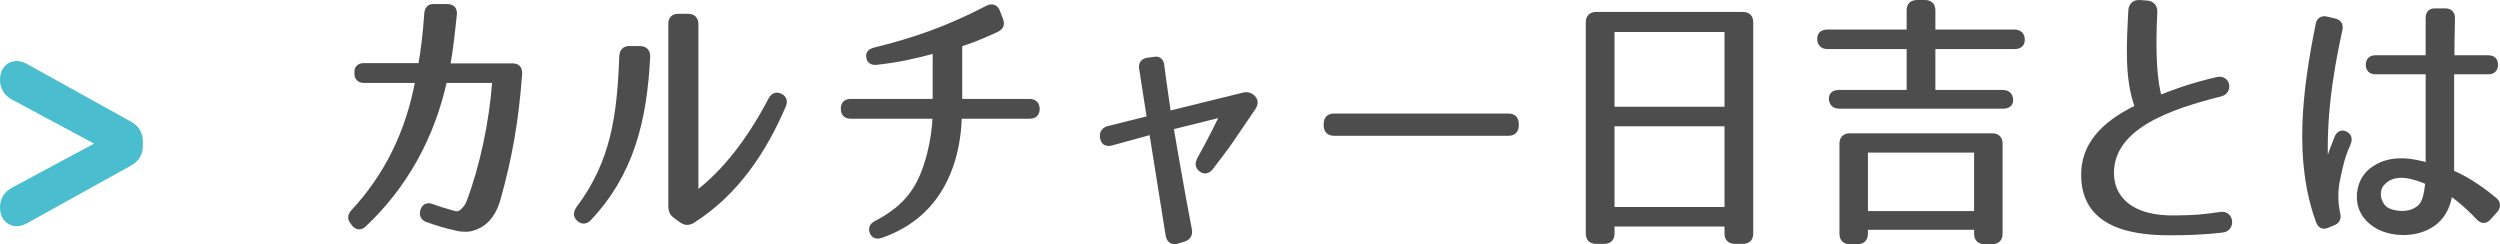
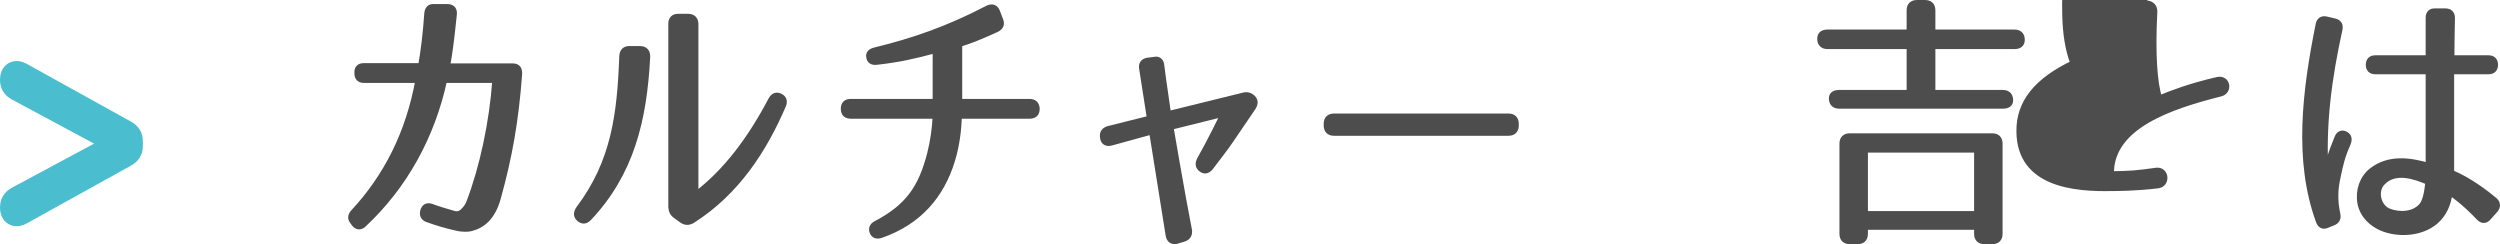
<svg xmlns="http://www.w3.org/2000/svg" version="1.1" id="レイヤー_1" x="0px" y="0px" viewBox="0 0 313.709 30.636" style="enable-background:new 0 0 313.709 30.636;" xml:space="preserve">
  <g>
    <g>
      <path style="fill:none;stroke:#4ABECF;stroke-width:3;stroke-miterlimit:10;" d="M2.18,11.155C1.704,10.883,1.5,10.543,1.5,9.999    V9.965c0-0.748,0.476-1.02,1.122-0.646l13.123,7.275c0.476,0.272,0.68,0.612,0.68,1.122v0.612c0,0.51-0.204,0.85-0.68,1.122    L2.622,26.725C1.976,27.099,1.5,26.827,1.5,26.079v-0.034c0-0.544,0.204-0.884,0.68-1.156l12.103-6.493v-0.748L2.18,11.155z" />
      <path style="fill:#4D4D4D;stroke:#4D4D4D;stroke-width:0.683;stroke-miterlimit:10;" d="M65.179,9.285    c-0.442,5.915-1.224,10.335-2.686,15.604c-0.68,2.414-1.938,3.4-3.366,3.773c-0.34,0.102-1.122,0.136-1.904-0.068    c-1.224-0.272-2.38-0.612-3.604-1.054c-0.476-0.17-0.68-0.544-0.544-1.054v-0.034c0.17-0.544,0.544-0.714,1.054-0.544    c0.918,0.34,1.938,0.646,2.924,0.918c0.51,0.068,0.815,0,1.394-0.714c0.102-0.136,0.272-0.34,0.408-0.714    c1.666-4.352,2.89-10.029,3.264-15.332h-6.357c-1.53,7.037-4.964,13.292-10.131,18.12c-0.408,0.374-0.85,0.34-1.19-0.102    l-0.17-0.238c-0.34-0.408-0.306-0.782,0.034-1.19c4.216-4.522,6.969-10.029,8.159-16.59h-6.799c-0.544,0-0.85-0.306-0.85-0.85    V9.115c-0.034-0.544,0.272-0.85,0.816-0.85h7.173c0.34-1.836,0.612-4.147,0.782-6.629c0.068-0.544,0.374-0.85,0.918-0.782h1.7    c0.578,0.034,0.85,0.374,0.782,0.952c-0.306,2.958-0.544,4.896-0.85,6.493h8.227C64.941,8.299,65.213,8.639,65.179,9.285z" />
      <path style="fill:#4D4D4D;stroke:#4D4D4D;stroke-width:0.683;stroke-miterlimit:10;" d="M81.246,7.143    c-0.408,8.023-2.074,14.653-7.343,20.228c-0.442,0.476-0.918,0.442-1.326,0c-0.306-0.34-0.272-0.748,0.068-1.224    c4.352-5.813,5.133-11.627,5.405-19.106c0.034-0.612,0.374-0.952,0.986-0.918h1.292C80.94,6.123,81.28,6.497,81.246,7.143z     M96.748,12.515c0.306-0.578,0.782-0.714,1.326-0.34c0.34,0.238,0.408,0.612,0.204,1.088c-2.38,5.508-5.779,10.845-11.389,14.415    c-0.476,0.272-0.884,0.272-1.326-0.034l-0.748-0.544c-0.408-0.272-0.578-0.612-0.612-1.122V2.995c0-0.612,0.34-0.952,0.952-0.918    h1.19c0.612,0,0.952,0.34,0.952,0.952v21.384C91.104,21.524,94.13,17.478,96.748,12.515z" />
      <path style="fill:#4D4D4D;stroke:#4D4D4D;stroke-width:0.683;stroke-miterlimit:10;" d="M130.123,13.636    c0,0.612-0.306,0.918-0.918,0.918h-8.839c-0.068,1.836-0.306,3.706-0.85,5.507c-1.36,4.521-4.25,7.819-8.941,9.451    c-0.578,0.204-0.952,0.034-1.122-0.408c-0.17-0.476,0.034-0.85,0.544-1.088c3.842-2.04,5.575-4.352,6.697-8.771    c0.374-1.496,0.612-3.094,0.68-4.691h-10.606c-0.612,0-0.918-0.306-0.918-0.918c0-0.578,0.306-0.884,0.918-0.884h10.606V6.327    c-2.651,0.714-4.623,1.156-7.343,1.462c-0.578,0.068-0.918-0.136-0.986-0.612c-0.102-0.442,0.17-0.748,0.748-0.884    c4.59-1.122,9.009-2.584,14.143-5.27c0.578-0.272,1.02-0.102,1.224,0.476l0.374,0.986c0.238,0.544,0.068,0.952-0.51,1.224    c-2.312,1.054-3.332,1.428-4.624,1.836v7.207h8.771C129.783,12.752,130.088,13.058,130.123,13.636z" />
      <path style="fill:#4D4D4D;stroke:#4D4D4D;stroke-width:0.683;stroke-miterlimit:10;" d="M151.945,20.98    c-0.374,0.476-0.782,0.578-1.19,0.272c-0.442-0.306-0.476-0.748-0.204-1.258c1.326-2.346,2.72-5.202,2.924-5.677l-6.562,1.632    c0.102,0.544,1.36,8.023,2.312,12.885c0.102,0.578-0.136,0.986-0.68,1.156l-0.782,0.238c-0.612,0.204-1.054-0.068-1.156-0.714    l-2.074-12.987l-5.066,1.394c-0.612,0.17-1.02-0.068-1.088-0.646c-0.102-0.578,0.136-0.952,0.714-1.122l5.167-1.292l-0.986-6.323    c-0.068-0.51,0.17-0.85,0.714-0.952l0.815-0.102c0.544-0.136,0.884,0.136,0.952,0.714c0.034,0.442,0.272,2.04,0.85,6.085    l9.383-2.312c0.476-0.136,0.884-0.034,1.224,0.306c0.34,0.34,0.34,0.748,0.034,1.224l-2.822,4.147    C153.882,18.464,152.659,20.028,151.945,20.98z" />
      <path style="fill:#4D4D4D;stroke:#4D4D4D;stroke-width:0.683;stroke-miterlimit:10;" d="M190.241,15.54v0.204    c0,0.612-0.34,0.952-0.952,0.952h-21.894c-0.612,0-0.952-0.34-0.952-0.952V15.54c0-0.612,0.34-0.952,0.952-0.952h21.894    C189.901,14.588,190.241,14.928,190.241,15.54z" />
-       <path style="fill:#4D4D4D;stroke:#4D4D4D;stroke-width:0.683;stroke-miterlimit:10;" d="M201.304,30.261h-1.02    c-0.612,0-0.952-0.34-0.952-0.952V2.791c0-0.612,0.34-0.952,0.952-0.952h18.426c0.612,0,0.952,0.34,0.952,0.952v26.517    c0,0.612-0.34,0.952-0.952,0.952h-1.02c-0.612,0-0.952-0.34-0.952-0.952v-1.224h-14.483v1.224    C202.255,29.921,201.916,30.261,201.304,30.261z M202.255,13.738h14.483V3.675h-14.483V13.738z M202.255,15.506v10.811h14.483    V15.506H202.255z" />
      <path style="fill:#4D4D4D;stroke:#4D4D4D;stroke-width:0.683;stroke-miterlimit:10;" d="M253.736,5.001    c0,0.544-0.34,0.816-0.952,0.816h-10.267v5.813h8.805c0.612,0,0.952,0.34,0.952,0.952c0,0.476-0.34,0.714-0.952,0.714h-20.534    c-0.612,0-0.952-0.34-0.952-0.952c0-0.476,0.34-0.714,0.952-0.714h8.805V5.817h-10.267c-0.612,0-0.952-0.34-0.952-0.952    c0-0.544,0.34-0.816,0.952-0.816h10.267V1.296c0-0.612,0.34-0.952,0.952-0.952h1.02c0.612,0,0.952,0.34,0.952,0.952v2.754h10.267    C253.396,4.049,253.736,4.389,253.736,5.001z M248.059,29.343v-0.85h-14.006v0.85c0,0.612-0.34,0.952-0.952,0.952h-0.986    c-0.612,0-0.952-0.34-0.952-0.952V18.022c0-0.612,0.34-0.952,0.952-0.952h17.882c0.612,0,0.952,0.34,0.952,0.952v11.321    c0,0.612-0.34,0.952-0.952,0.952h-0.986C248.399,30.295,248.059,29.955,248.059,29.343z M248.059,26.827v-8.023h-14.006v8.023    H248.059z" />
-       <path style="fill:#4D4D4D;stroke:#4D4D4D;stroke-width:0.683;stroke-miterlimit:10;" d="M269.415,0.412    c0.544,0.034,0.986,0.408,0.952,1.088c-0.272,5.303,0,9.009,0.612,10.811c1.496-0.612,3.876-1.53,7.275-2.312    c1.326-0.272,1.564,1.496,0.374,1.768c-6.188,1.564-13.803,4.046-13.701,10.063c0.068,3.06,2.414,5.677,8.125,5.542    c2.414-0.034,3.264-0.102,5.644-0.442c1.292-0.17,1.462,1.768,0.204,1.904c-2.788,0.34-5.27,0.34-5.779,0.34    c-4.658,0.102-11.559-0.476-11.627-7.105c-0.068-3.706,2.278-6.459,6.765-8.601c-1.36-3.536-1.054-8.057-0.85-12.137    c0.034-0.68,0.476-1.02,1.054-0.986L269.415,0.412z" />
+       <path style="fill:#4D4D4D;stroke:#4D4D4D;stroke-width:0.683;stroke-miterlimit:10;" d="M269.415,0.412    c0.544,0.034,0.986,0.408,0.952,1.088c-0.272,5.303,0,9.009,0.612,10.811c1.496-0.612,3.876-1.53,7.275-2.312    c1.326-0.272,1.564,1.496,0.374,1.768c-6.188,1.564-13.803,4.046-13.701,10.063c2.414-0.034,3.264-0.102,5.644-0.442c1.292-0.17,1.462,1.768,0.204,1.904c-2.788,0.34-5.27,0.34-5.779,0.34    c-4.658,0.102-11.559-0.476-11.627-7.105c-0.068-3.706,2.278-6.459,6.765-8.601c-1.36-3.536-1.054-8.057-0.85-12.137    c0.034-0.68,0.476-1.02,1.054-0.986L269.415,0.412z" />
      <path style="fill:#4D4D4D;stroke:#4D4D4D;stroke-width:0.683;stroke-miterlimit:10;" d="M293.606,3.675    c-1.326,5.983-2.176,12.035-1.734,18.358c0.136-1.258,0.578-2.788,1.394-4.726c0.204-0.544,0.612-0.714,1.054-0.476    c0.476,0.238,0.544,0.68,0.271,1.292c-0.68,1.496-0.917,2.618-1.224,4.08c-0.34,1.462-0.408,2.992-0.034,4.657    c0.102,0.51-0.034,0.884-0.544,1.088l-0.748,0.306c-0.51,0.238-0.884,0.068-1.088-0.476c-2.788-7.615-1.734-16.284-0.034-24.716    c0.102-0.544,0.476-0.782,1.02-0.646l1.02,0.238C293.504,2.791,293.708,3.131,293.606,3.675z M307.613,21.66    c2.346,0.986,4.419,2.618,5.439,3.468c0.408,0.374,0.408,0.816,0.068,1.224l-0.85,0.952c-0.374,0.442-0.816,0.442-1.224,0    c-1.87-1.972-3.4-3.026-3.638-3.162c-0.136,1.394-0.714,2.754-1.802,3.672c-1.802,1.53-4.691,1.666-6.731,0.816    c-1.122-0.476-2.414-1.496-2.72-3.162c-0.272-1.564,0.272-3.128,1.428-4.046c2.277-1.802,5.099-1.224,7.139-0.646V8.979h-6.664    c-0.544,0-0.85-0.306-0.85-0.85s0.306-0.85,0.85-0.85h6.664V2.214c0-0.544,0.306-0.85,0.85-0.816h1.292    c0.544,0,0.85,0.306,0.85,0.85c-0.034,1.938-0.068,3.57-0.068,5.031h4.624c0.544,0,0.85,0.306,0.85,0.85s-0.306,0.85-0.85,0.85    h-4.658V21.66z M299.726,26.487c1.258,0.51,3.127,0.51,4.147-0.68c0.408-0.51,0.646-1.36,0.816-2.958    c-1.666-0.714-4.182-1.598-5.746,0.102C297.958,24.005,298.434,25.943,299.726,26.487z" />
    </g>
  </g>
</svg>